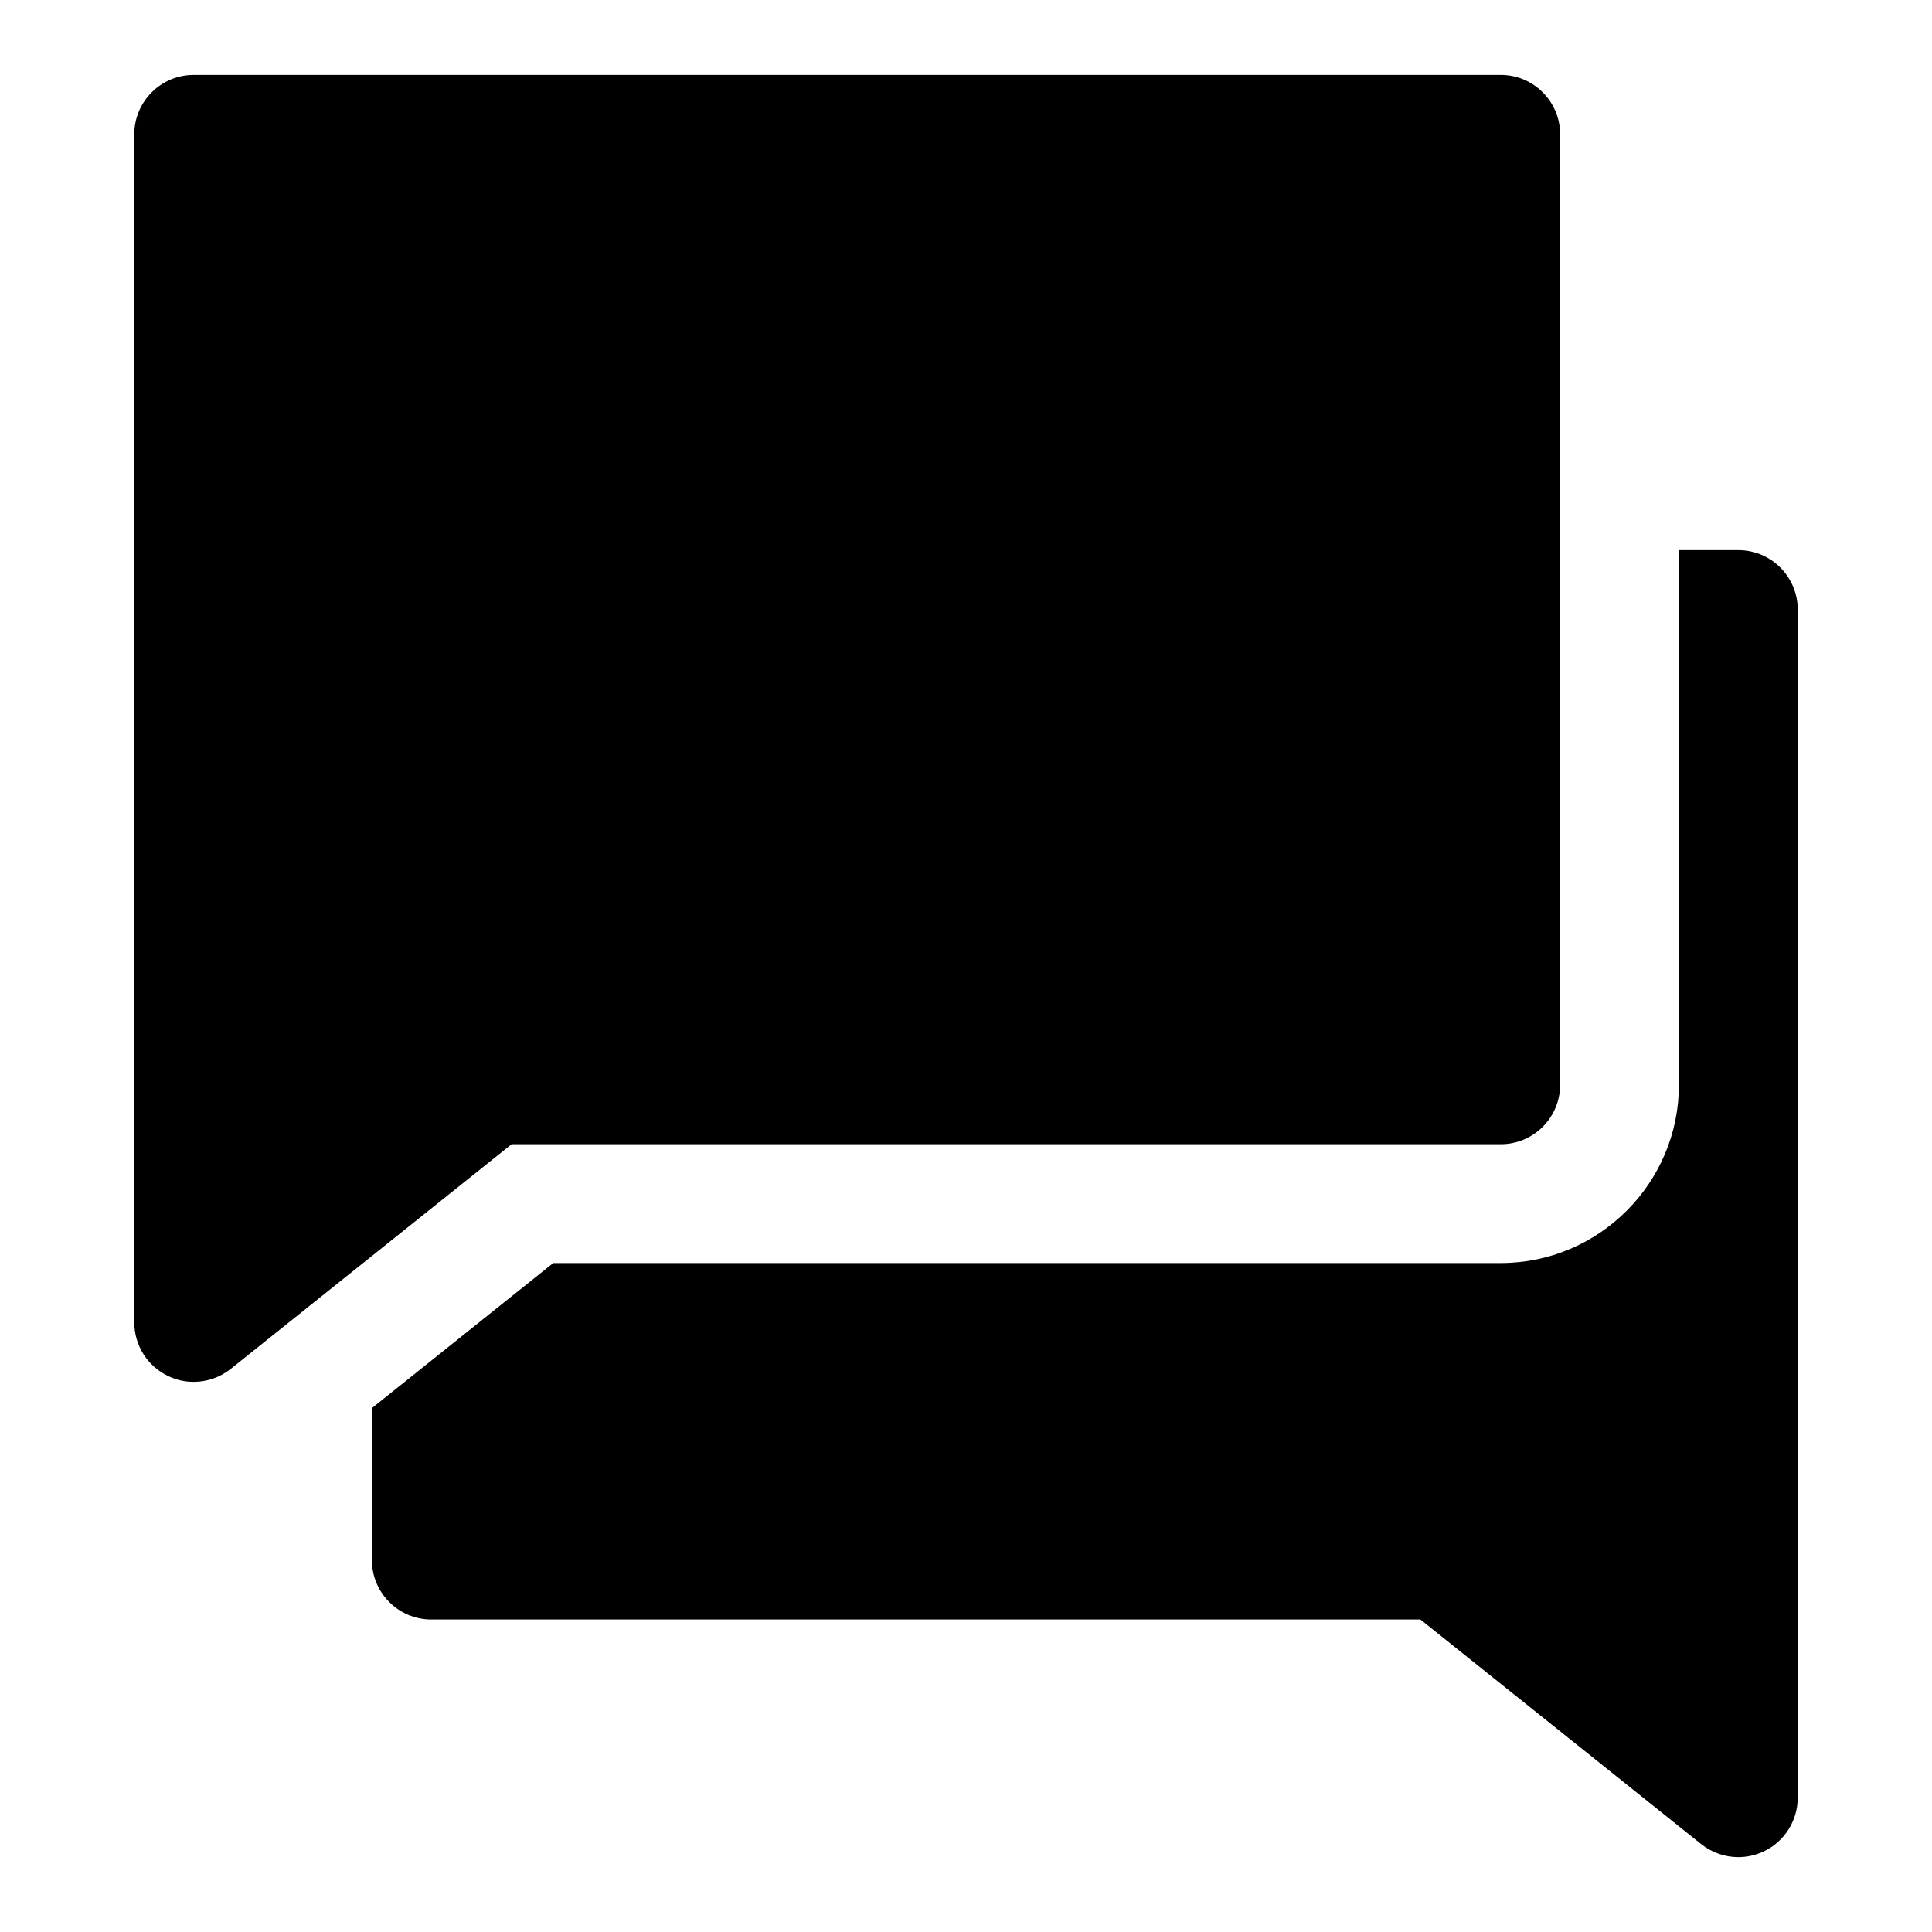
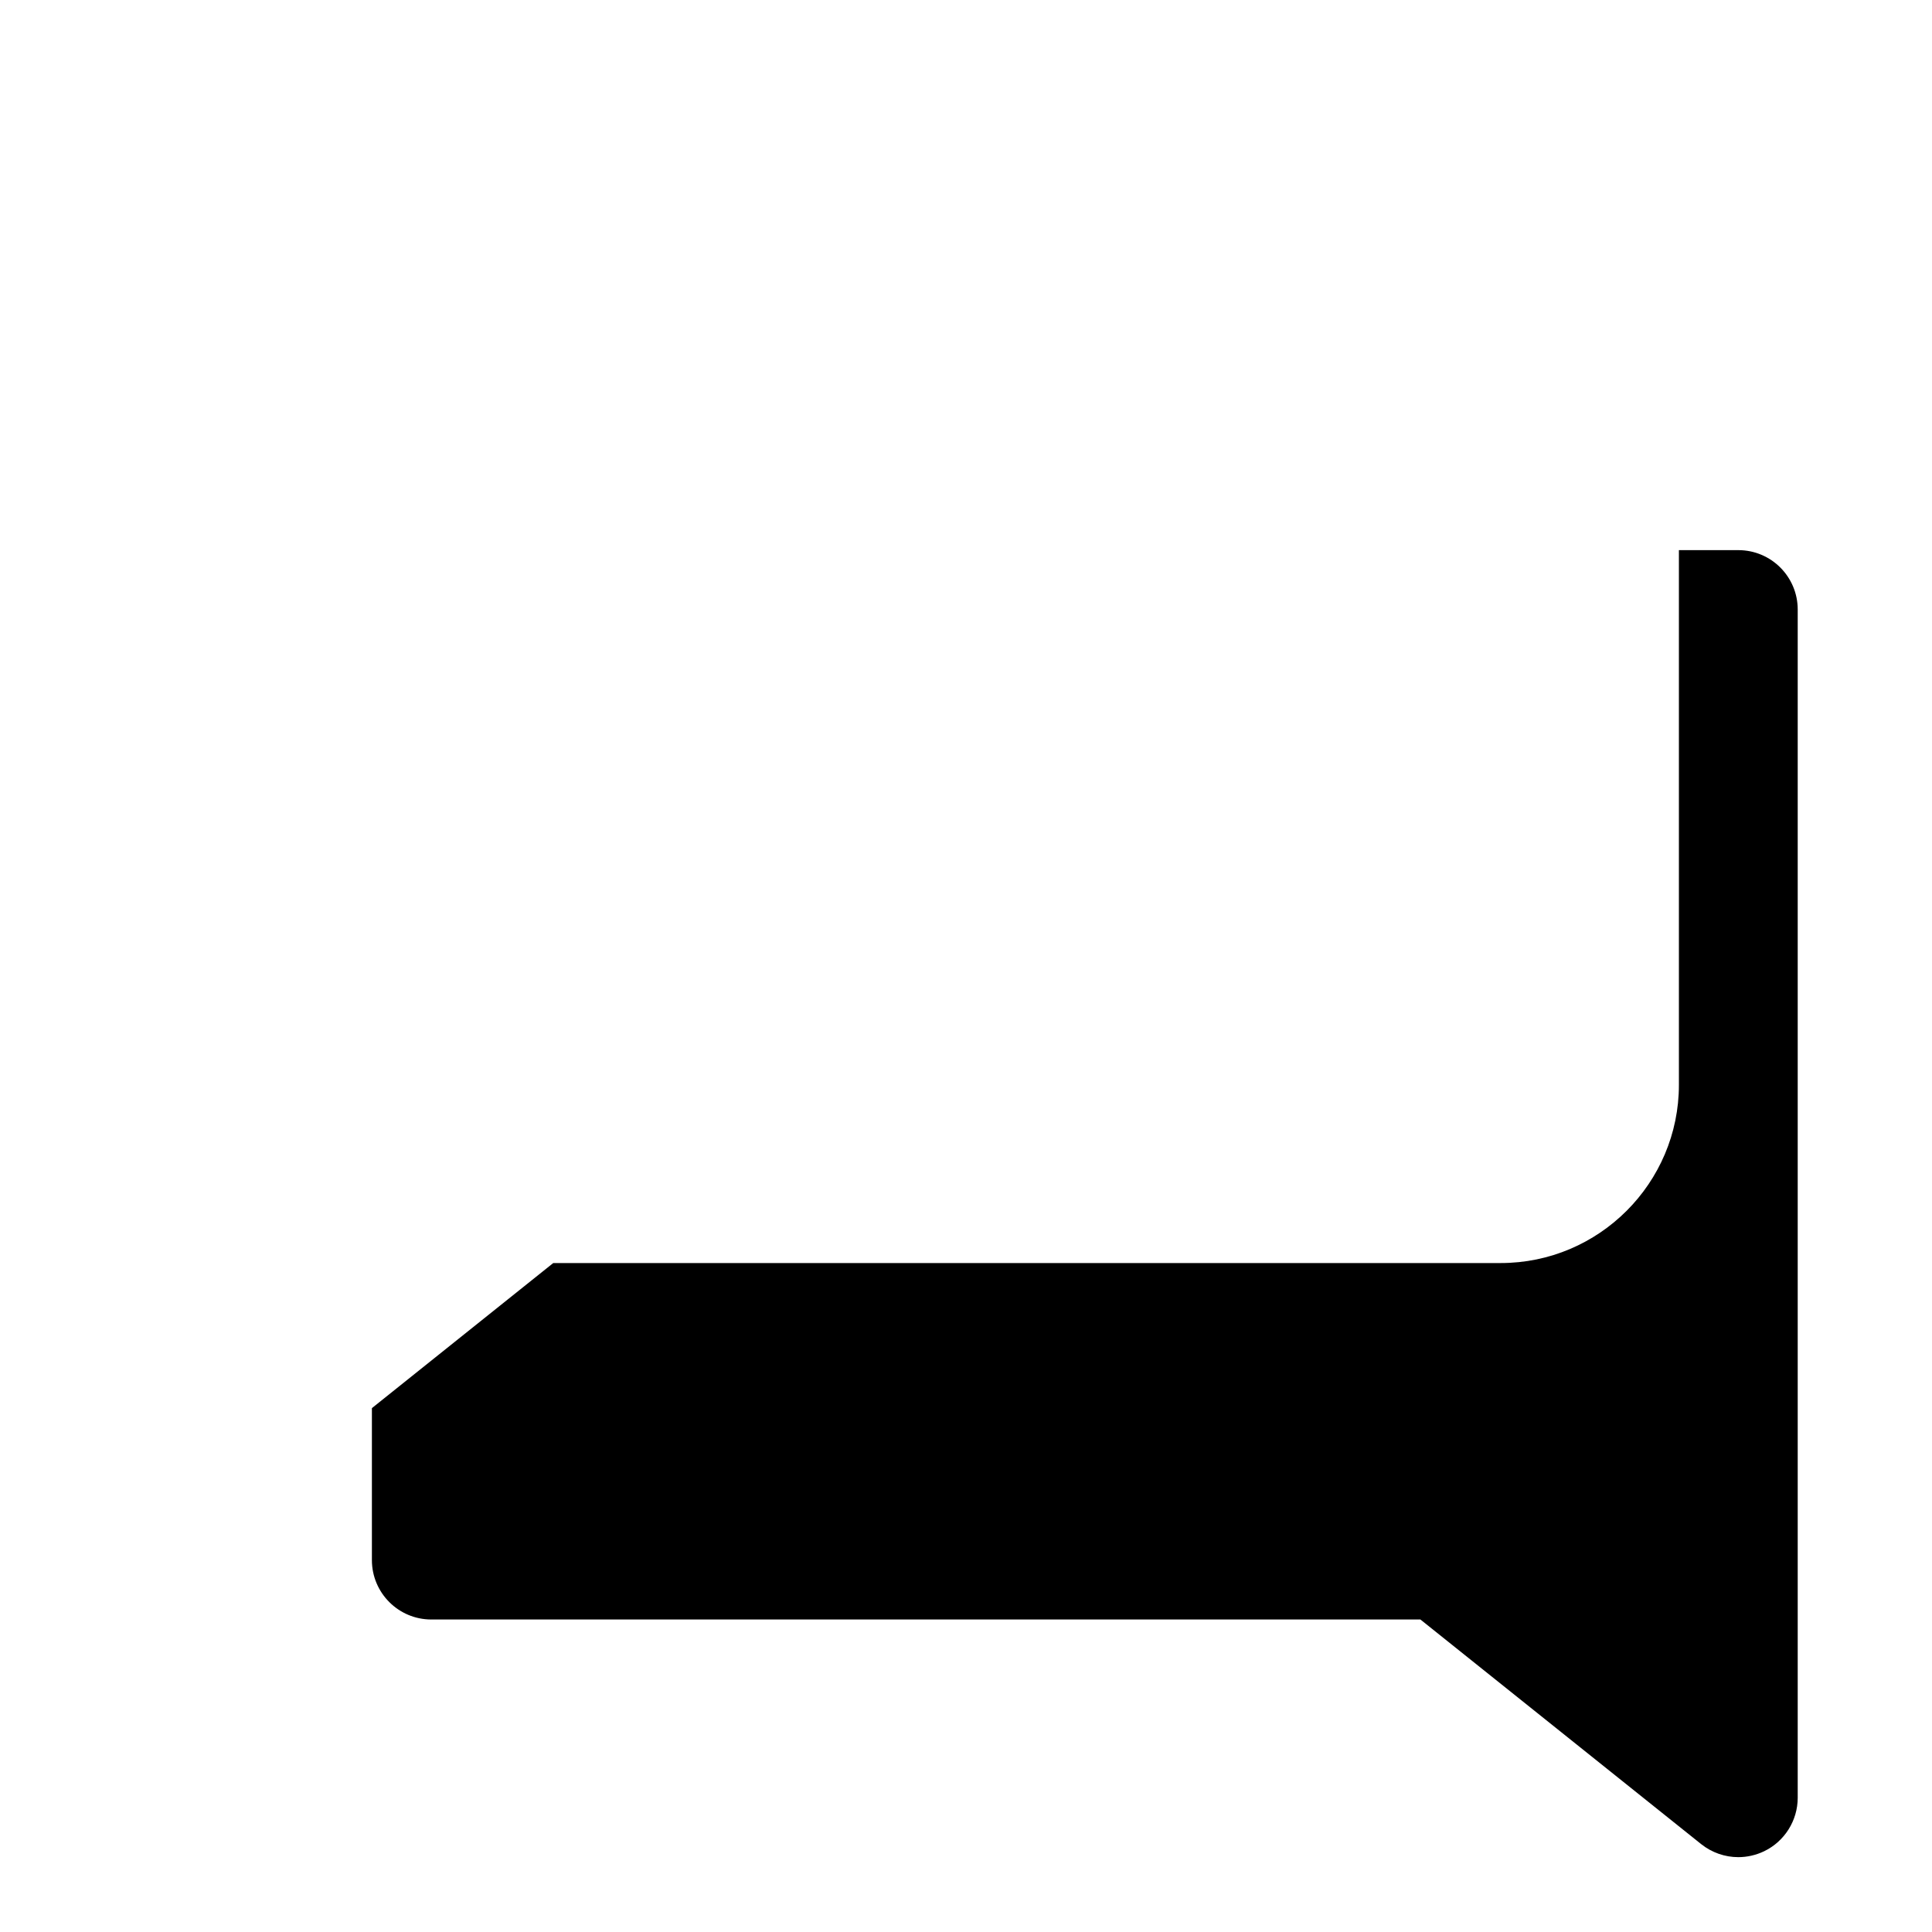
<svg xmlns="http://www.w3.org/2000/svg" fill="#000000" width="800px" height="800px" version="1.1" viewBox="144 144 512 512">
  <g>
-     <path d="m541.7 163.84h-346.37c-8.688 0-15.742 7.055-15.742 15.746v314.88c0 6.047 3.465 11.57 8.926 14.184 2.172 1.055 4.504 1.559 6.816 1.559 3.512 0 6.992-1.18 9.84-3.449l74.41-59.527h262.12c8.707 0 15.742-7.055 15.742-15.742v-251.91c0-8.691-7.035-15.746-15.742-15.746z" />
    <path d="m604.67 289.79h-15.742v141.7c0 26.039-21.191 47.23-47.23 47.23l-251.09 0.004-48.051 38.445v40.273c0 8.691 7.055 15.742 15.742 15.742h262.12l74.406 59.527c2.852 2.269 6.332 3.453 9.844 3.453 2.312 0 4.66-0.52 6.832-1.559 5.434-2.613 8.91-8.141 8.91-14.188v-314.88c0-8.691-7.035-15.746-15.742-15.746z" />
  </g>
</svg>